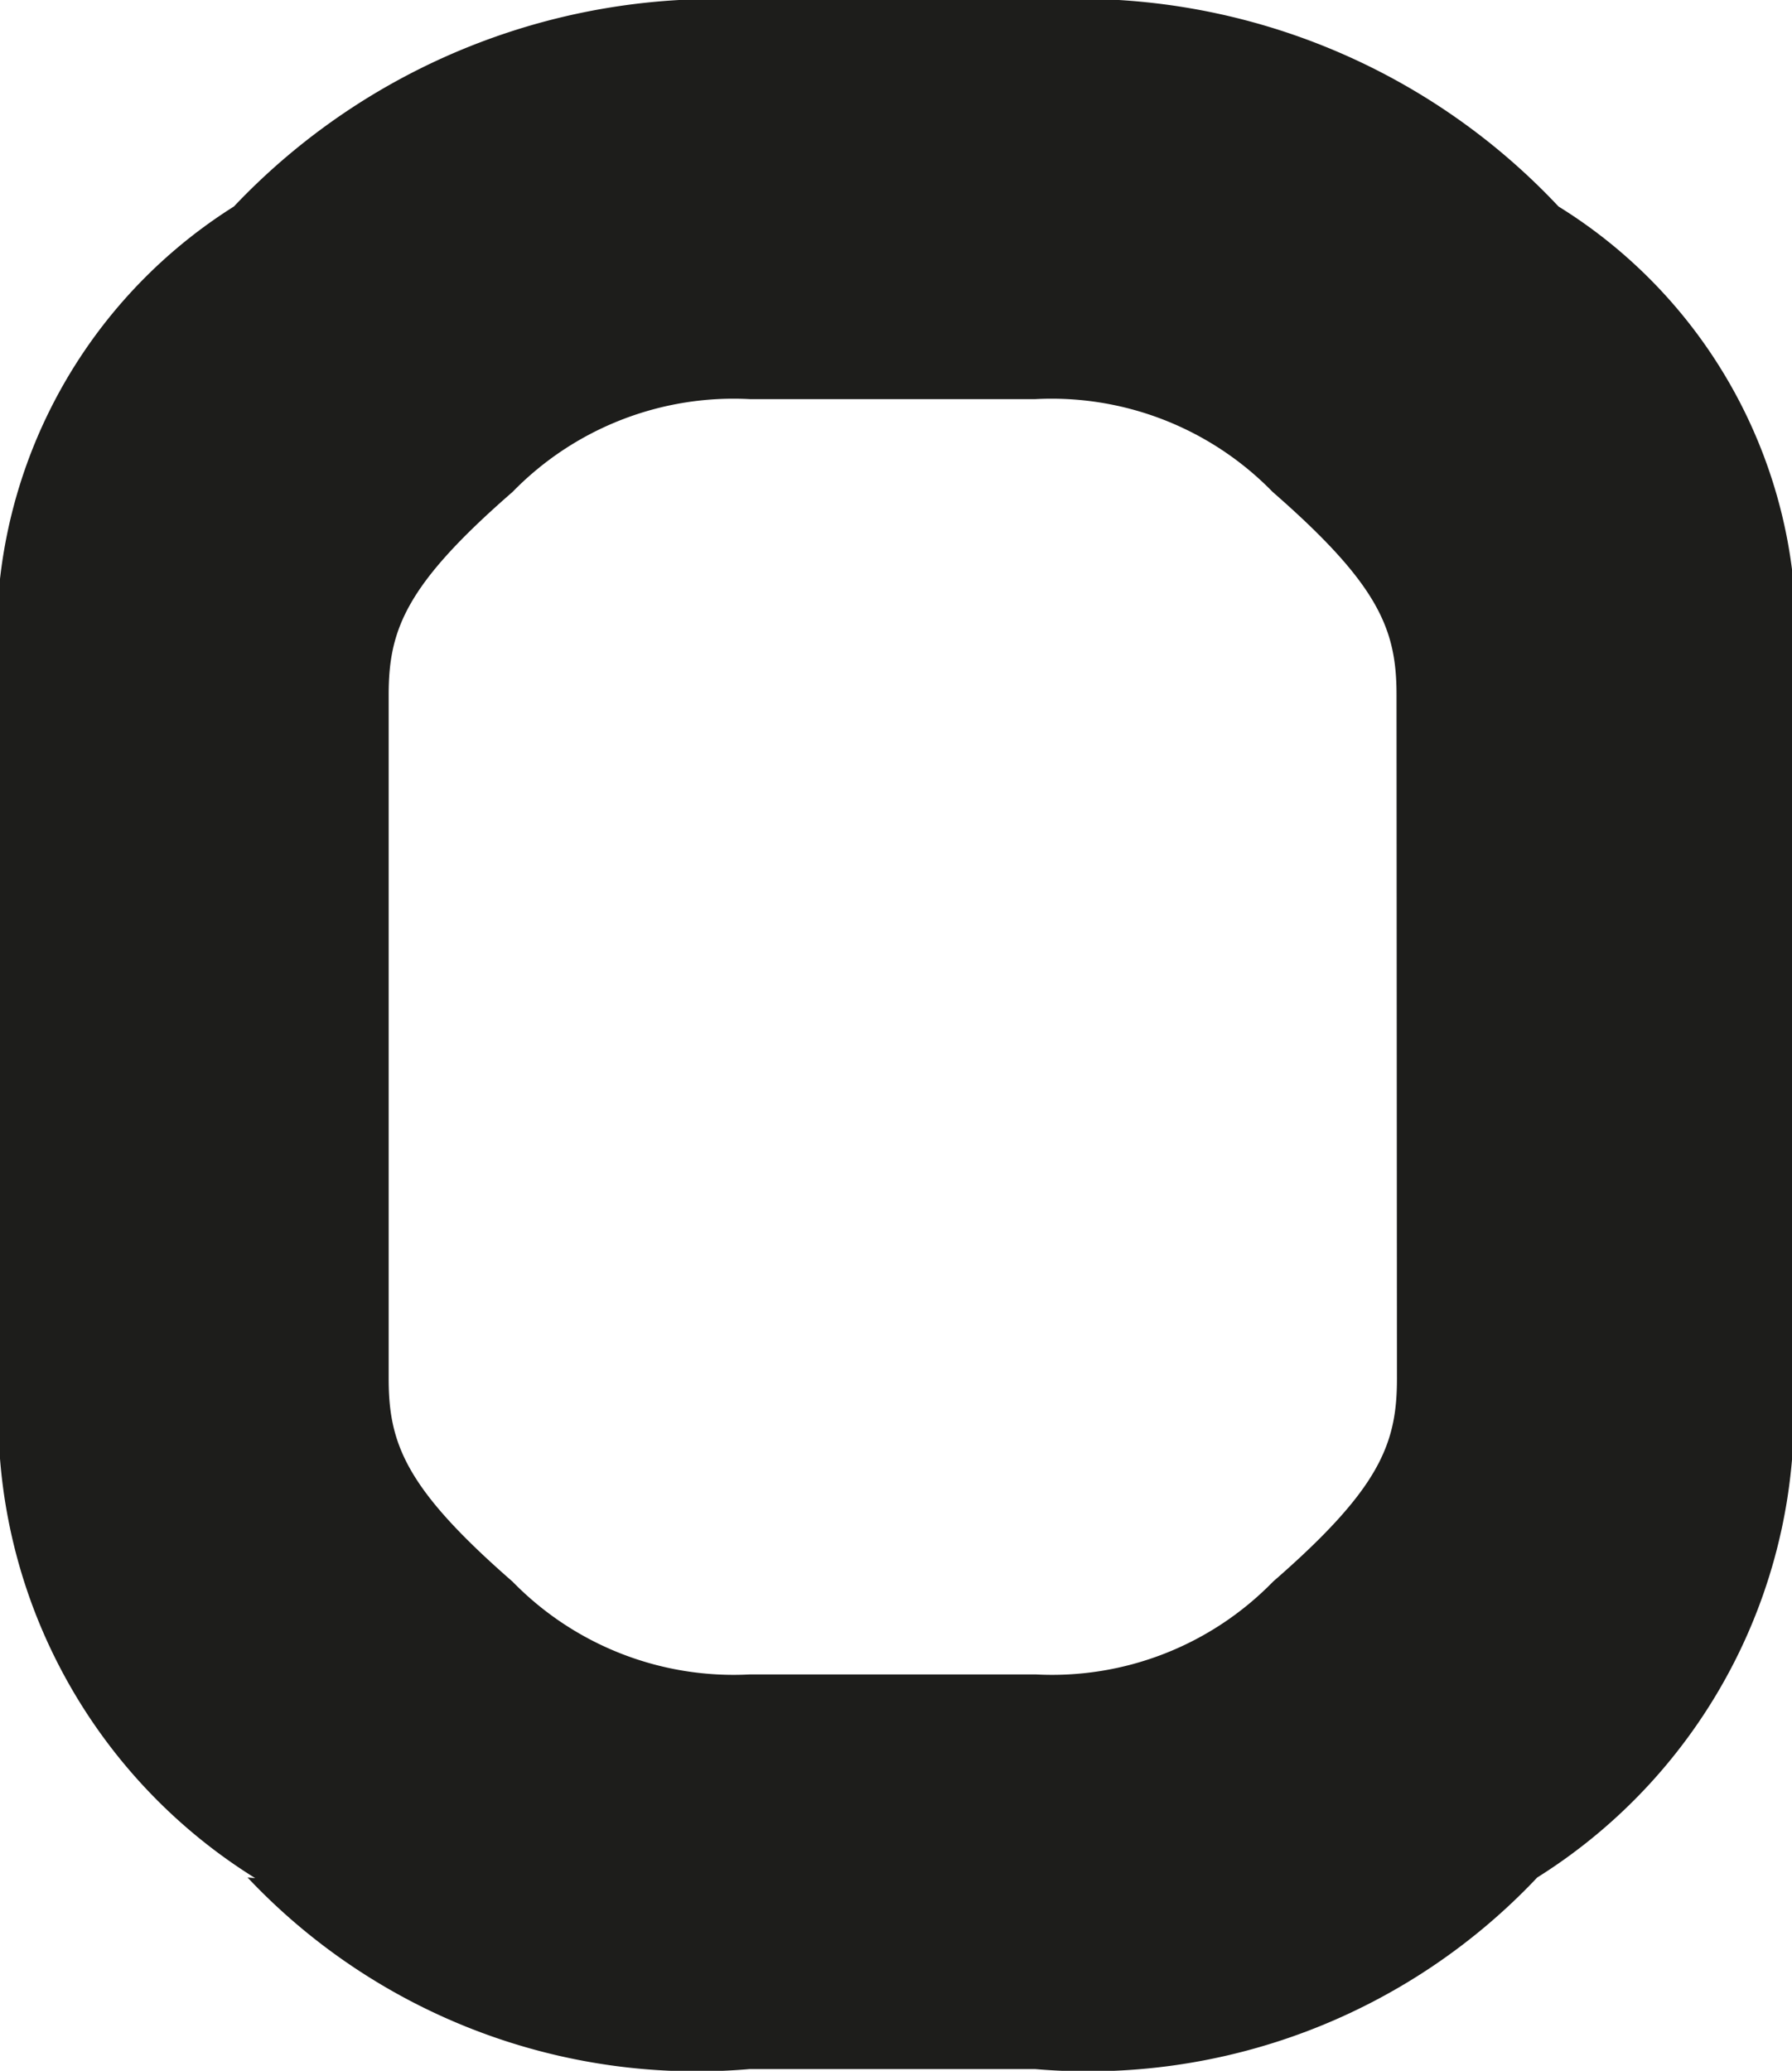
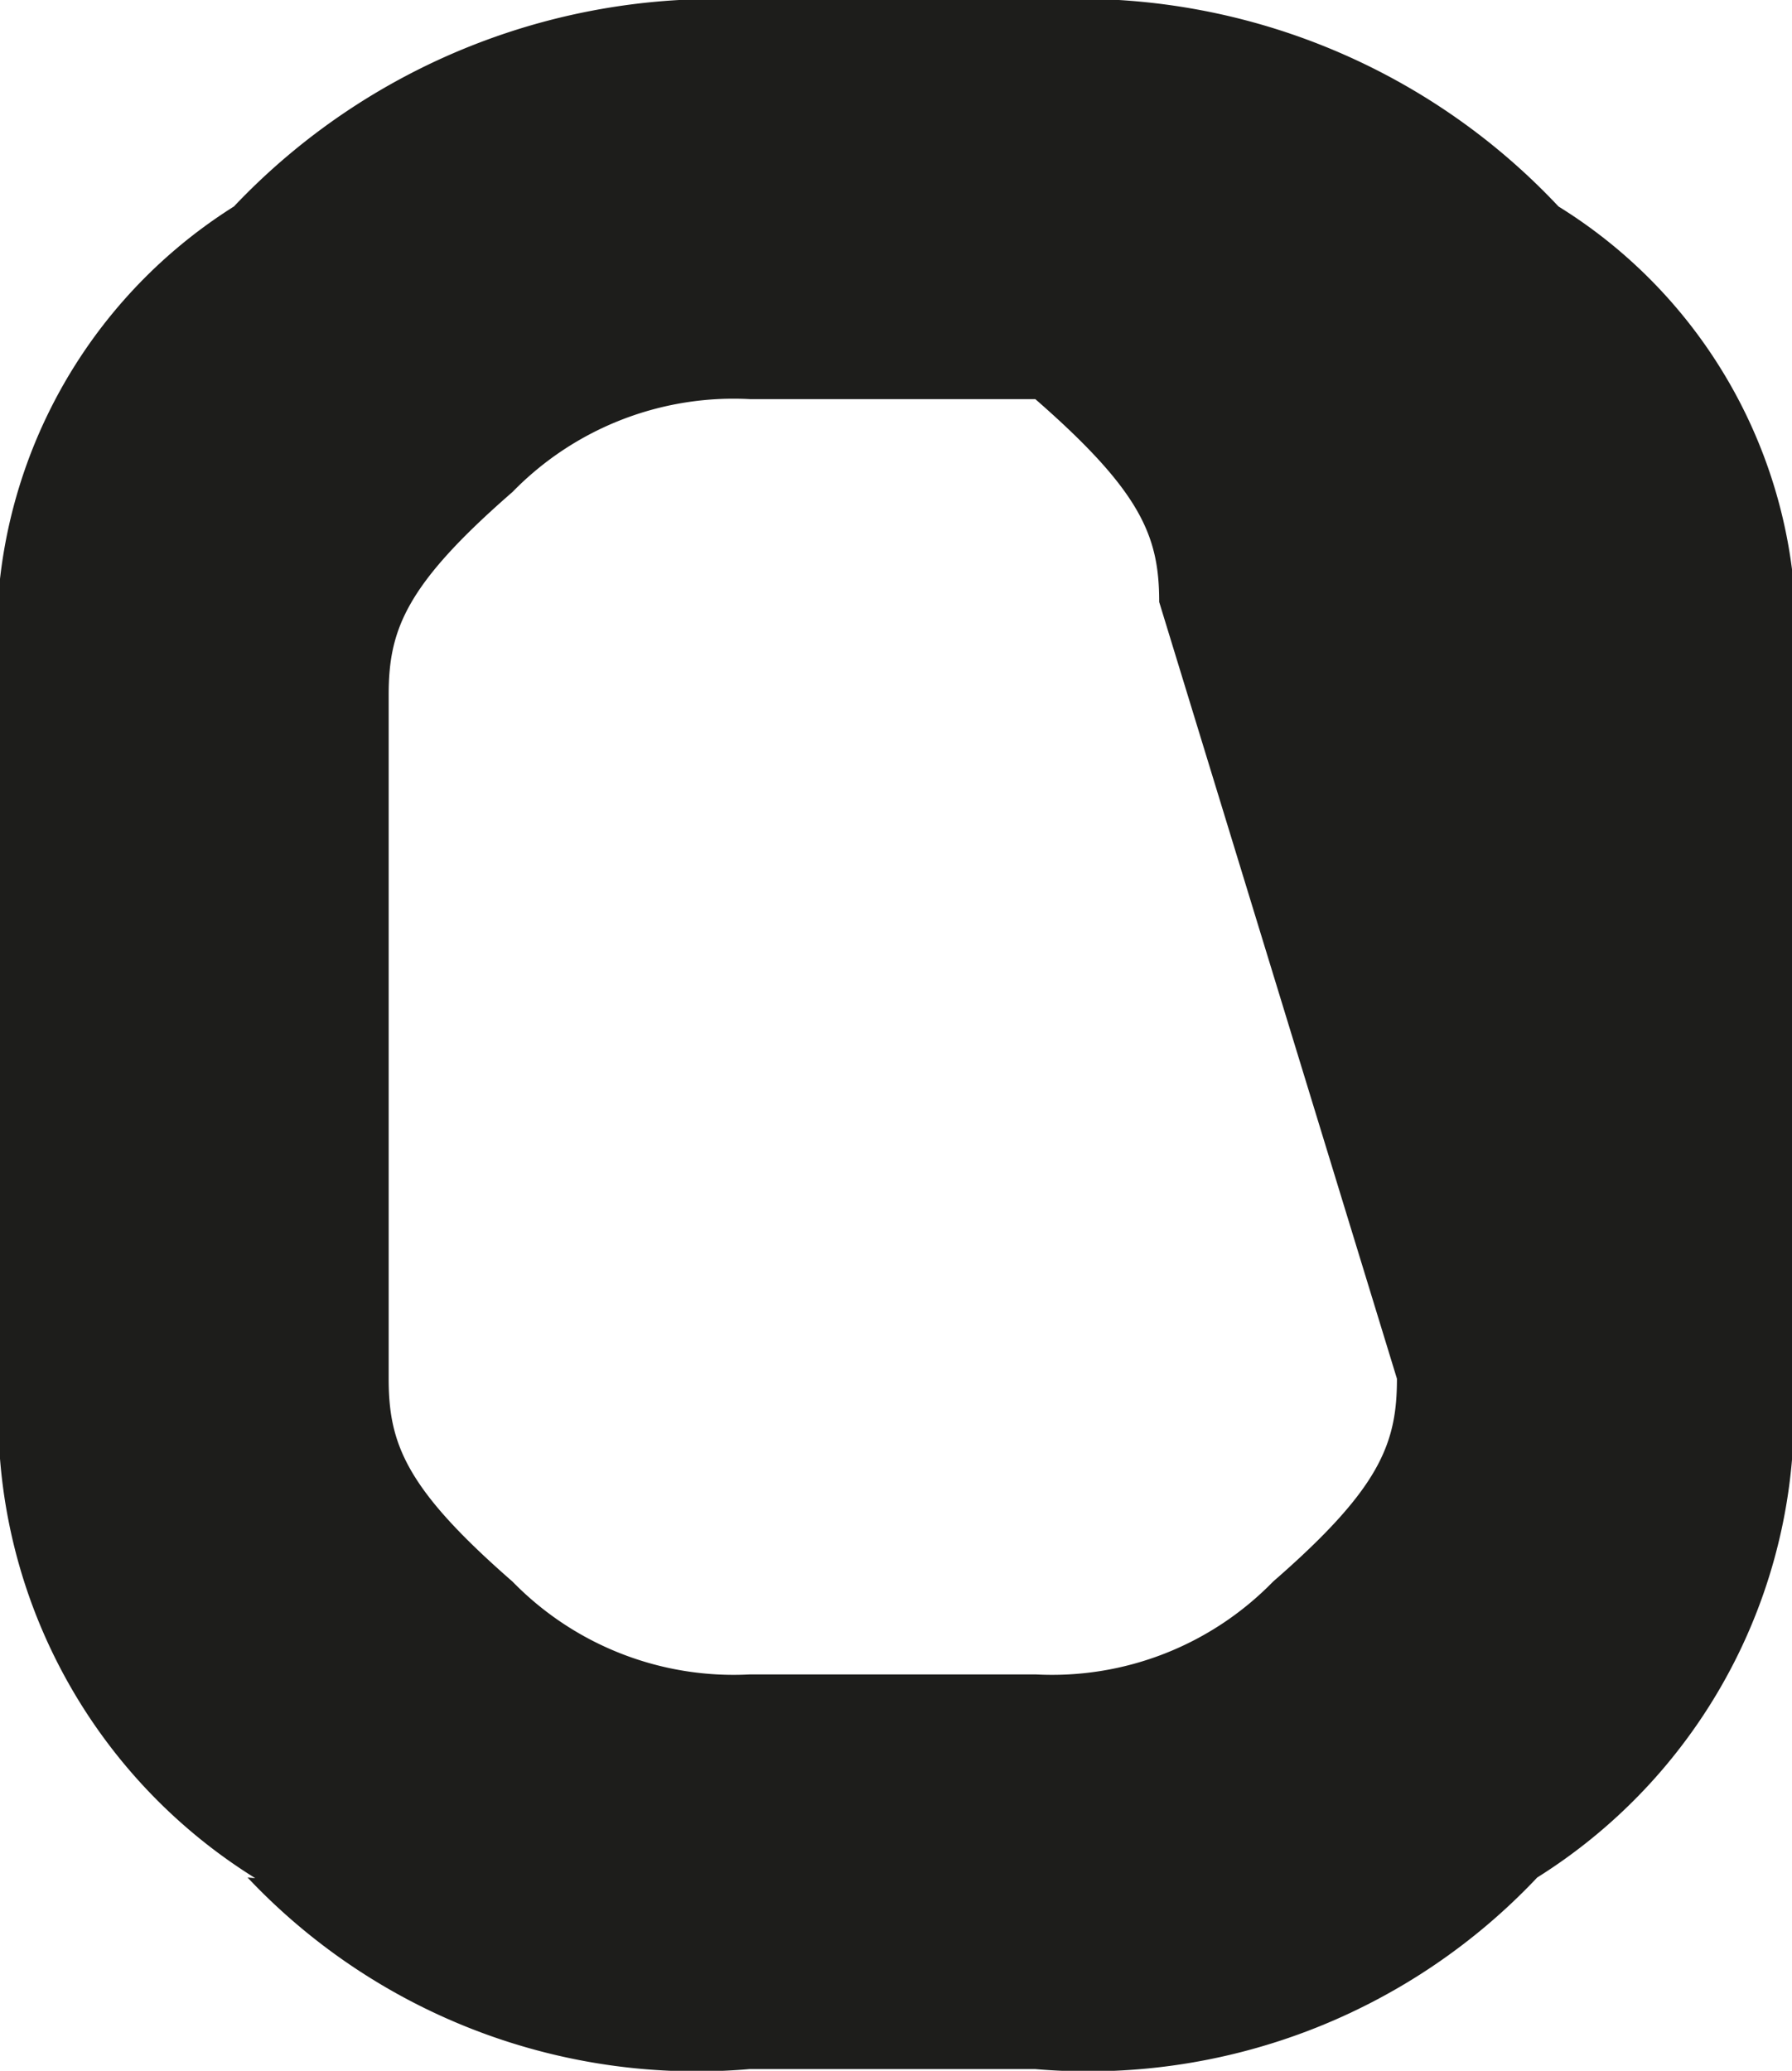
<svg xmlns="http://www.w3.org/2000/svg" width="8.419" height="9.728" viewBox="0 0 8.419 9.728">
-   <path id="Path_1323" data-name="Path 1323" d="M54.383,13.1a2.9,2.9,0,0,0,2.359.9h1.341a2.9,2.9,0,0,0,2.359-.9,2.573,2.573,0,0,0,1.2-2.359V7.528a2.356,2.356,0,0,0-1.1-2.278,3.089,3.089,0,0,0-2.44-.97H56.759a3.121,3.121,0,0,0-2.44.97,2.385,2.385,0,0,0-1.1,2.278v3.216a2.557,2.557,0,0,0,1.2,2.359Zm5.4-2.343c0,.307-.081.517-.582.953a1.45,1.45,0,0,1-1.115.436H56.743a1.45,1.45,0,0,1-1.115-.436c-.5-.436-.582-.646-.582-.953V7.544c0-.307.081-.517.582-.953a1.45,1.45,0,0,1,1.115-.436h1.341a1.45,1.45,0,0,1,1.115.436c.5.436.582.646.582.953Z" transform="translate(-53.22 -4.28)" fill="#1d1d1b" />
+   <path id="Path_1323" data-name="Path 1323" d="M54.383,13.1a2.9,2.9,0,0,0,2.359.9h1.341a2.9,2.9,0,0,0,2.359-.9,2.573,2.573,0,0,0,1.2-2.359V7.528a2.356,2.356,0,0,0-1.1-2.278,3.089,3.089,0,0,0-2.44-.97H56.759a3.121,3.121,0,0,0-2.44.97,2.385,2.385,0,0,0-1.1,2.278v3.216a2.557,2.557,0,0,0,1.2,2.359Zm5.4-2.343c0,.307-.081.517-.582.953a1.45,1.45,0,0,1-1.115.436H56.743a1.45,1.45,0,0,1-1.115-.436c-.5-.436-.582-.646-.582-.953V7.544c0-.307.081-.517.582-.953a1.45,1.45,0,0,1,1.115-.436h1.341c.5.436.582.646.582.953Z" transform="translate(-53.22 -4.28)" fill="#1d1d1b" />
</svg>